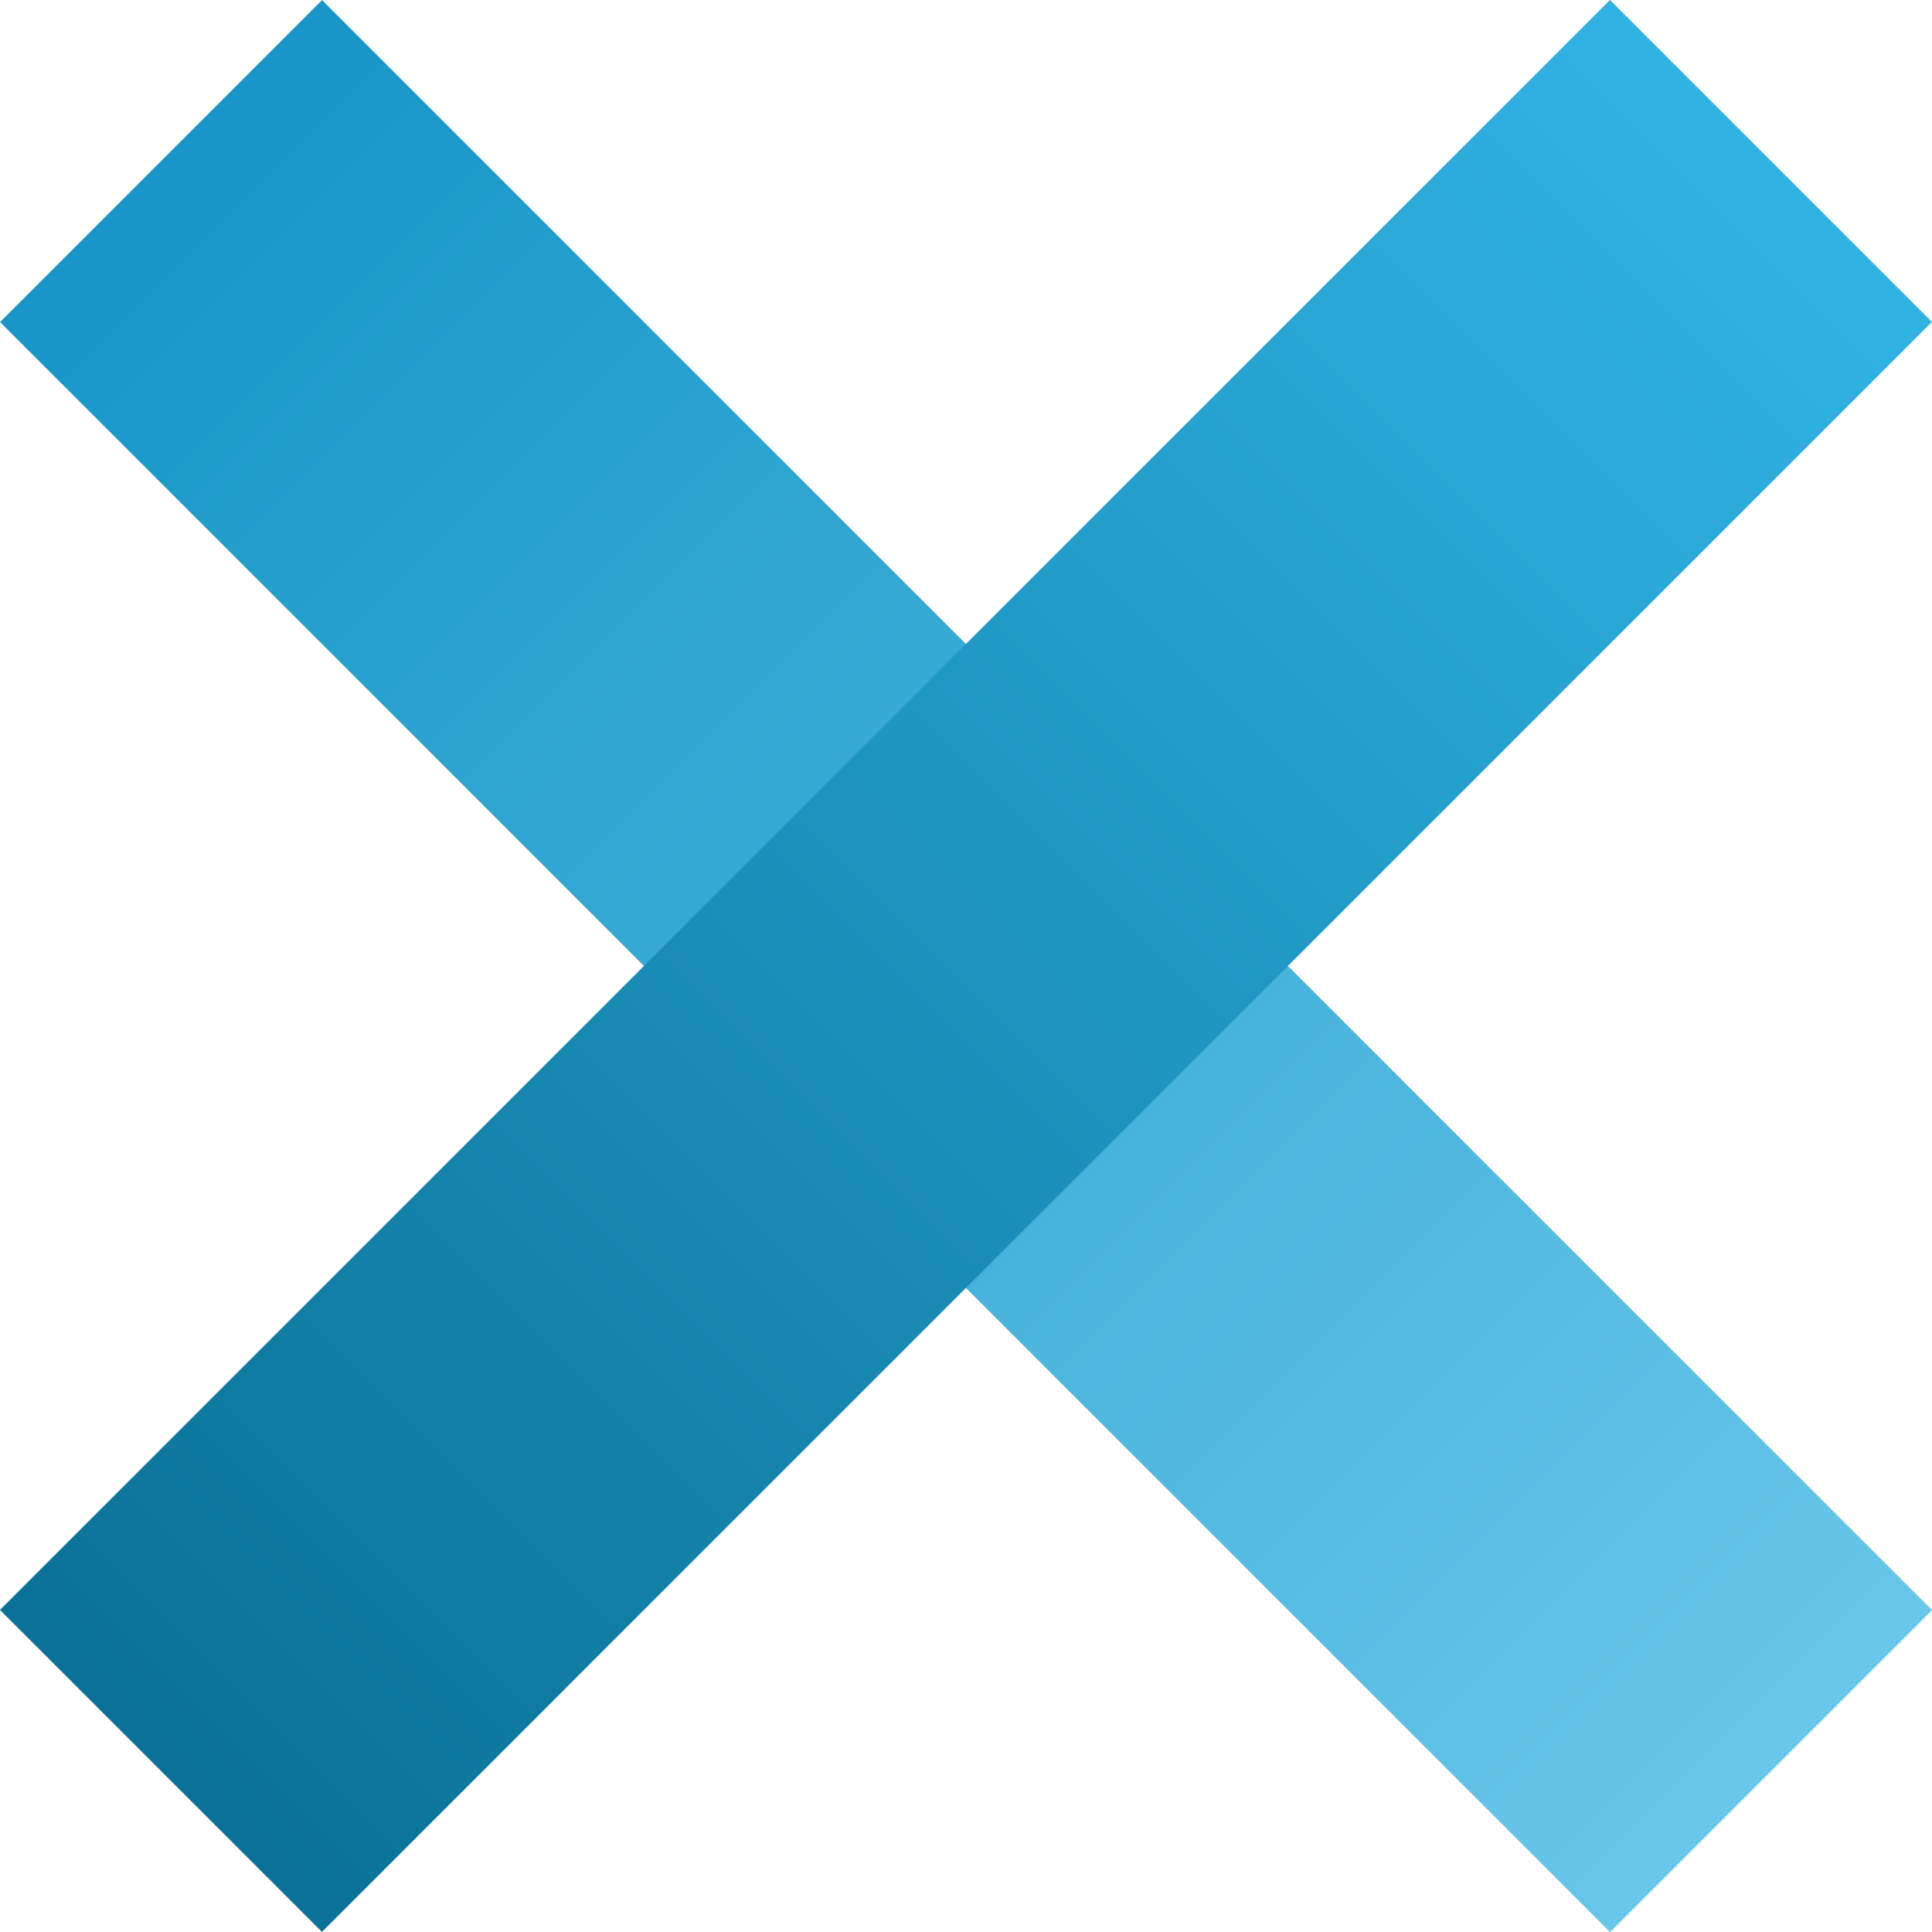
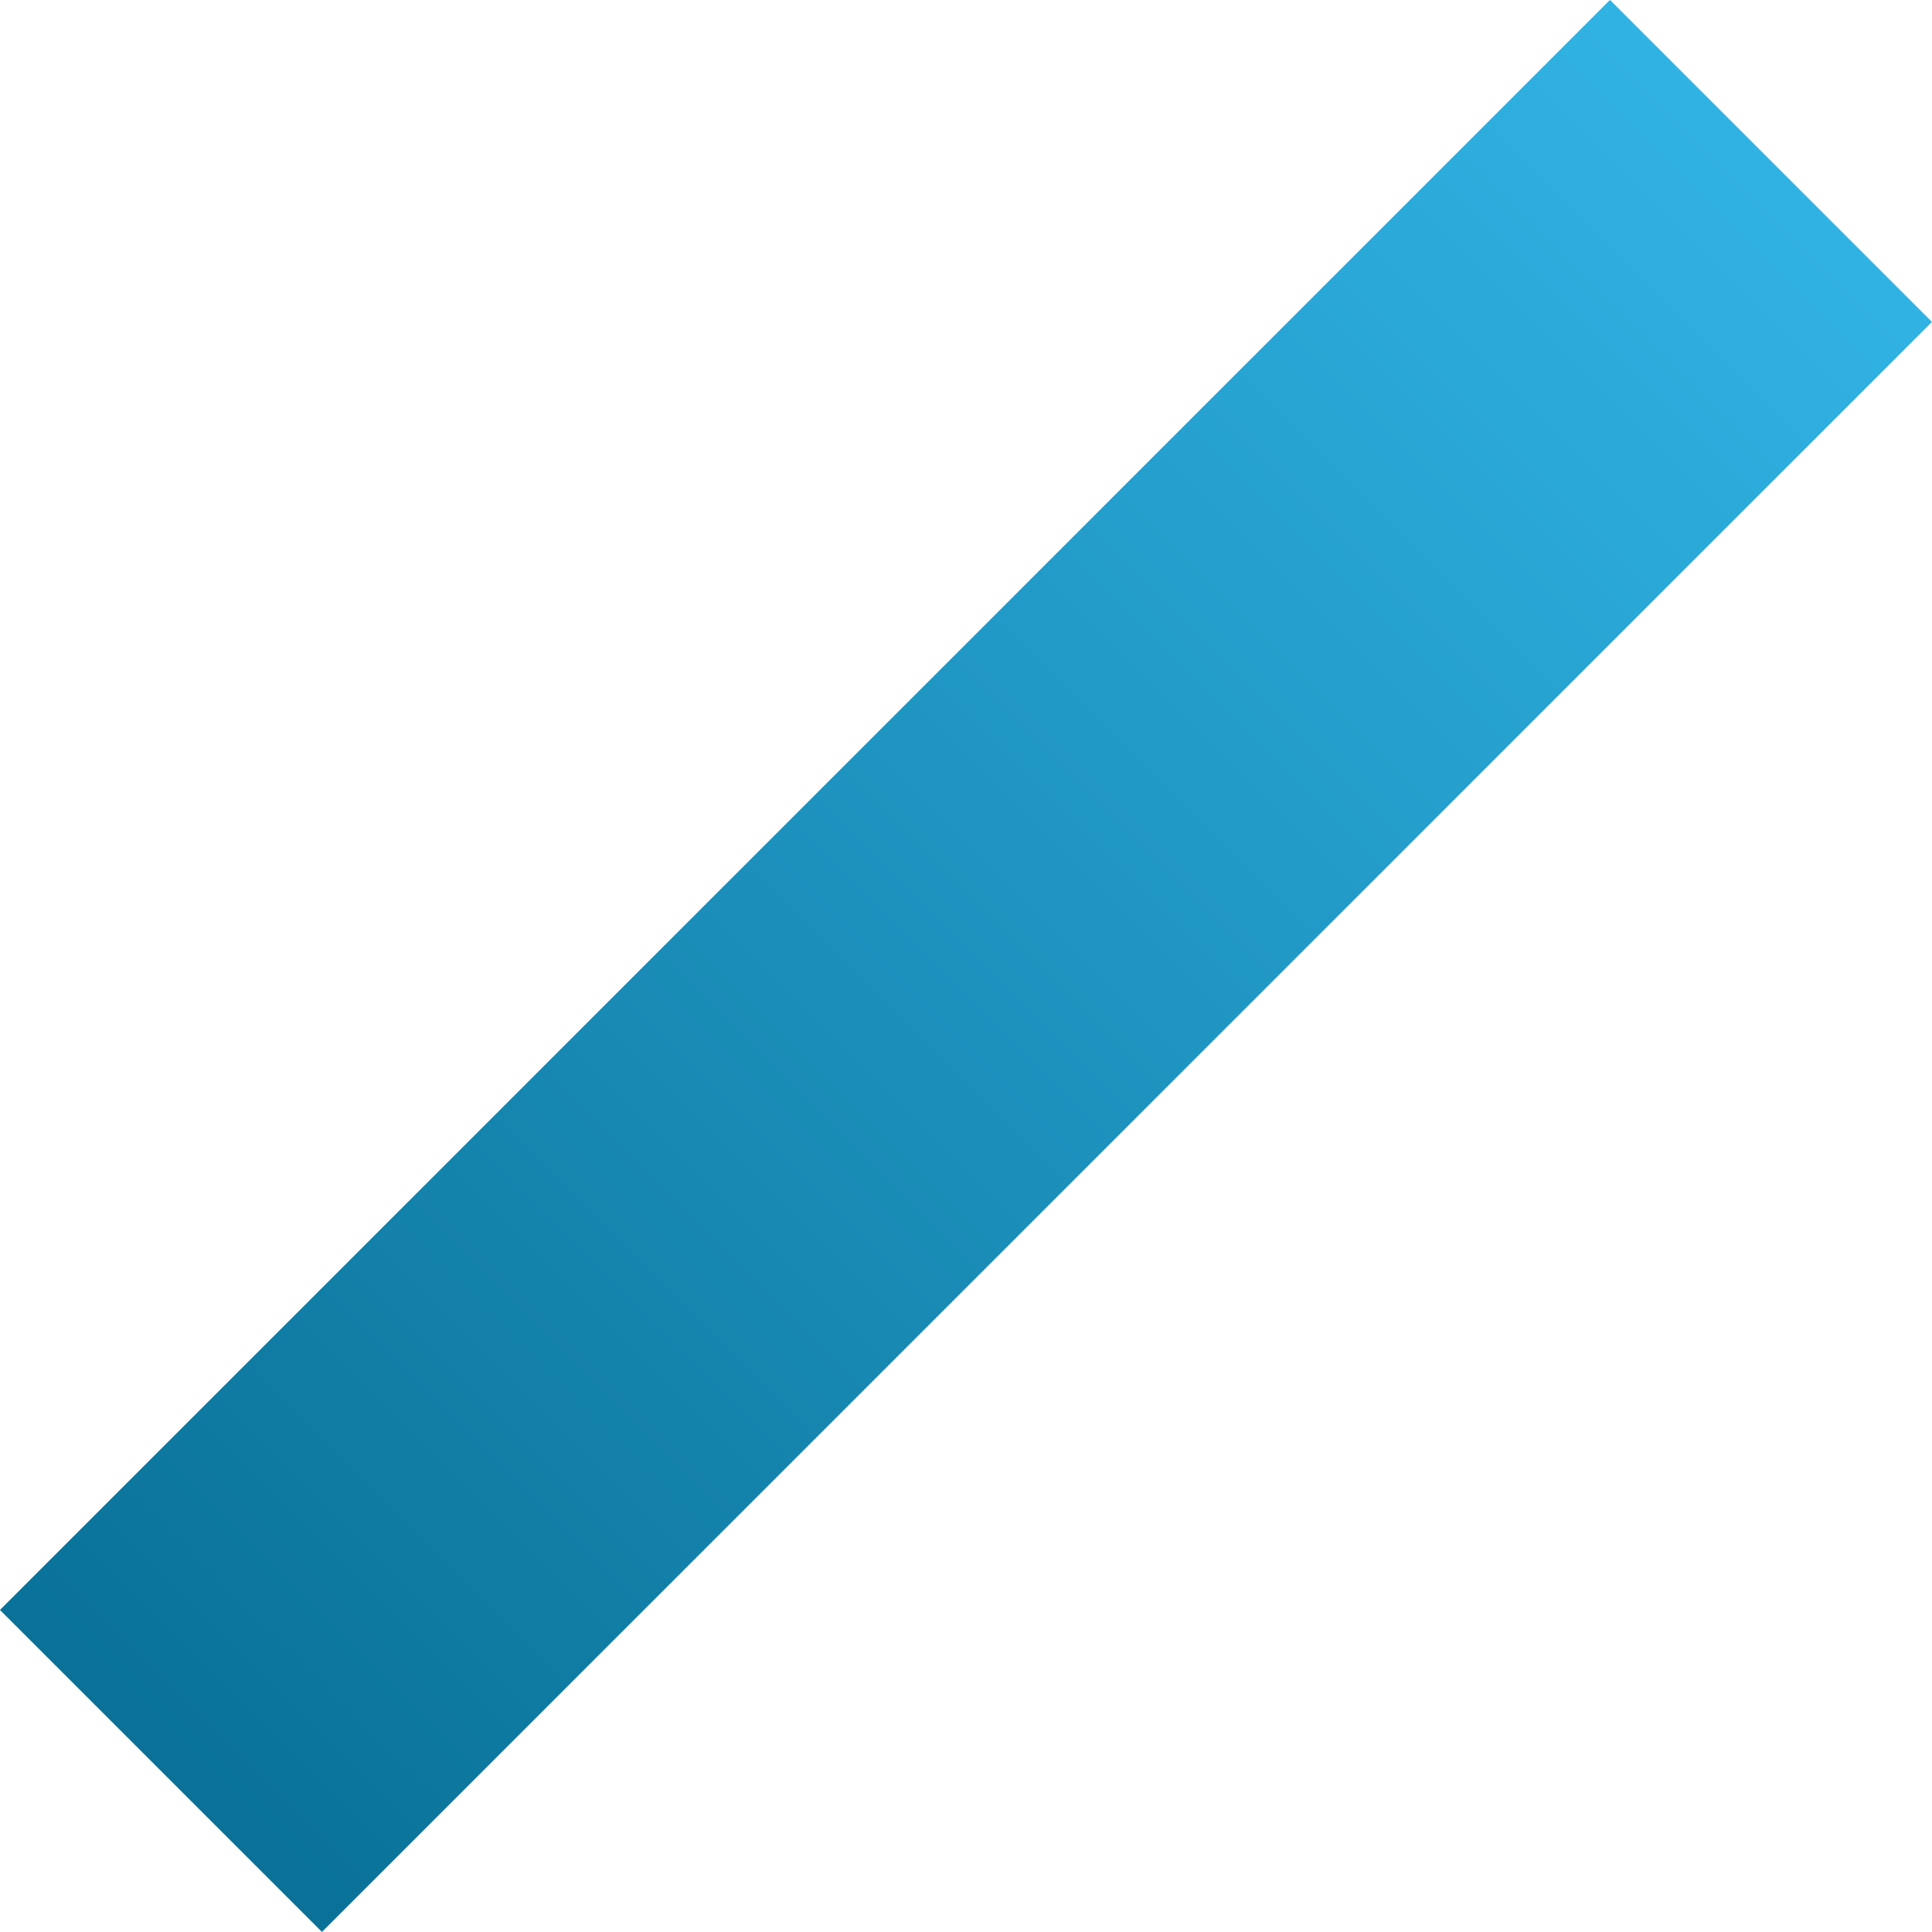
<svg xmlns="http://www.w3.org/2000/svg" width="16" height="16" viewBox="0 0 16 16">
  <defs>
    <linearGradient id="a" x1=".5" x2=".5" y2="1" gradientUnits="objectBoundingBox">
      <stop offset="0" stop-color="#1796c7" />
      <stop offset="1" stop-color="#67c6e9" />
    </linearGradient>
    <linearGradient id="b" x1=".5" x2=".5" y2="1" gradientUnits="objectBoundingBox">
      <stop offset="0" stop-color="#30b2e3" />
      <stop offset="1" stop-color="#0a7298" />
    </linearGradient>
  </defs>
  <g data-name="グループ 9367">
-     <rect data-name="長方形 12200" width="3.771" height="18.856" transform="rotate(-45 3.22 1.333)" fill="url(#a)" />
    <rect data-name="長方形 12201" width="3.771" height="18.856" transform="rotate(45 6.667 16.094)" fill="url(#b)" />
  </g>
</svg>